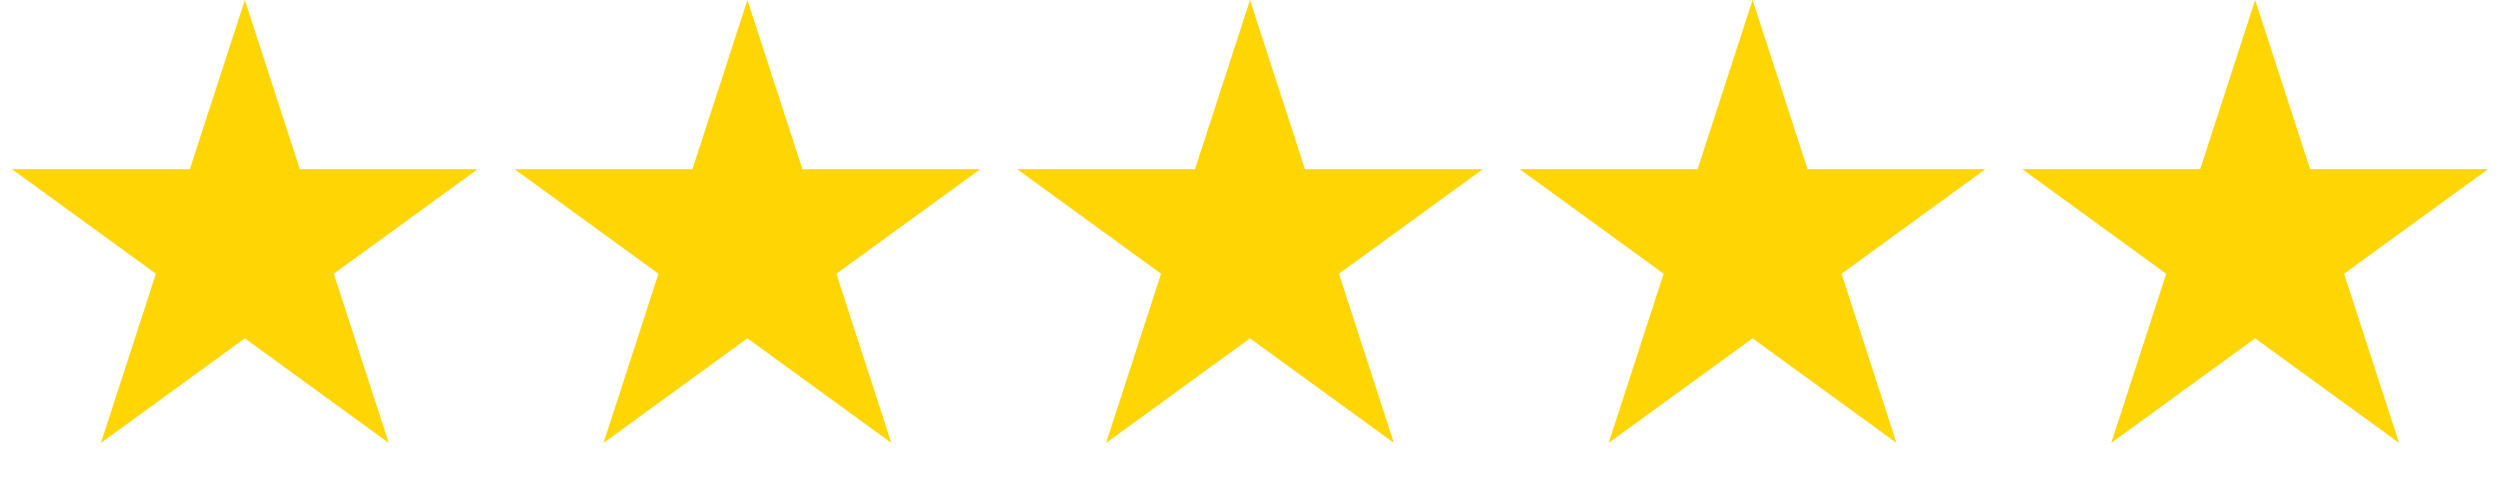
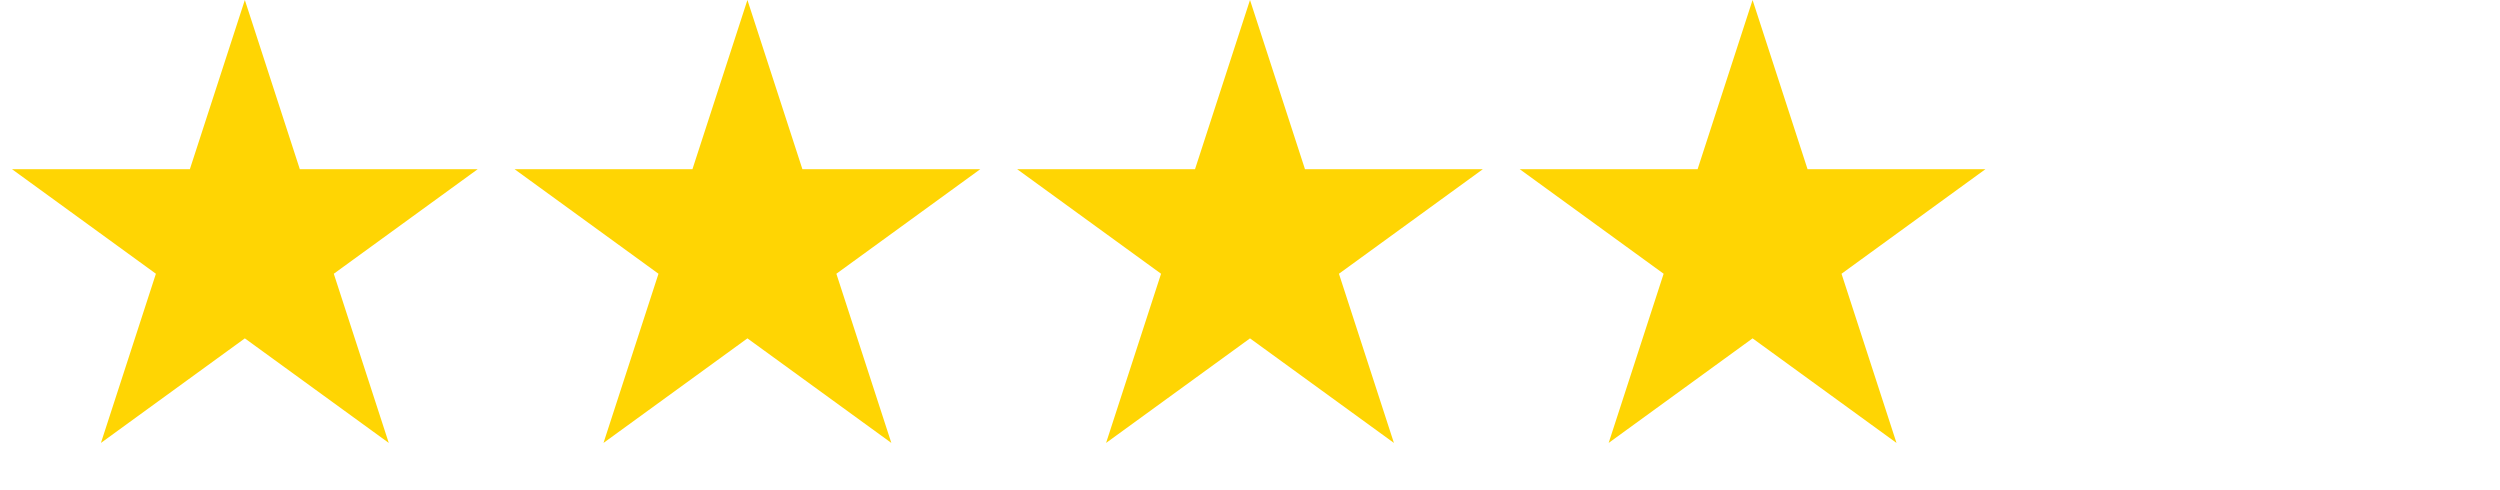
<svg xmlns="http://www.w3.org/2000/svg" width="194" height="38" viewBox="0 0 194 38" fill="none">
  <path d="M19 0L23.266 13.129H37.07L25.902 21.243L30.168 34.371L19 26.257L7.832 34.371L12.098 21.243L0.93 13.129H14.734L19 0Z" fill="#FFD503" />
  <path d="M58 0L62.266 13.129H76.07L64.902 21.243L69.168 34.371L58 26.257L46.832 34.371L51.098 21.243L39.93 13.129H53.734L58 0Z" fill="#FFD503" />
  <path d="M97 0L101.266 13.129H115.07L103.902 21.243L108.168 34.371L97 26.257L85.832 34.371L90.098 21.243L78.93 13.129H92.734L97 0Z" fill="#FFD503" />
  <path d="M136 0L140.266 13.129H154.07L142.902 21.243L147.168 34.371L136 26.257L124.832 34.371L129.098 21.243L117.93 13.129H131.734L136 0Z" fill="#FFD503" />
-   <path d="M175 0L179.266 13.129H193.07L181.902 21.243L186.168 34.371L175 26.257L163.832 34.371L168.098 21.243L156.93 13.129H170.734L175 0Z" fill="#FFD503" />
</svg>